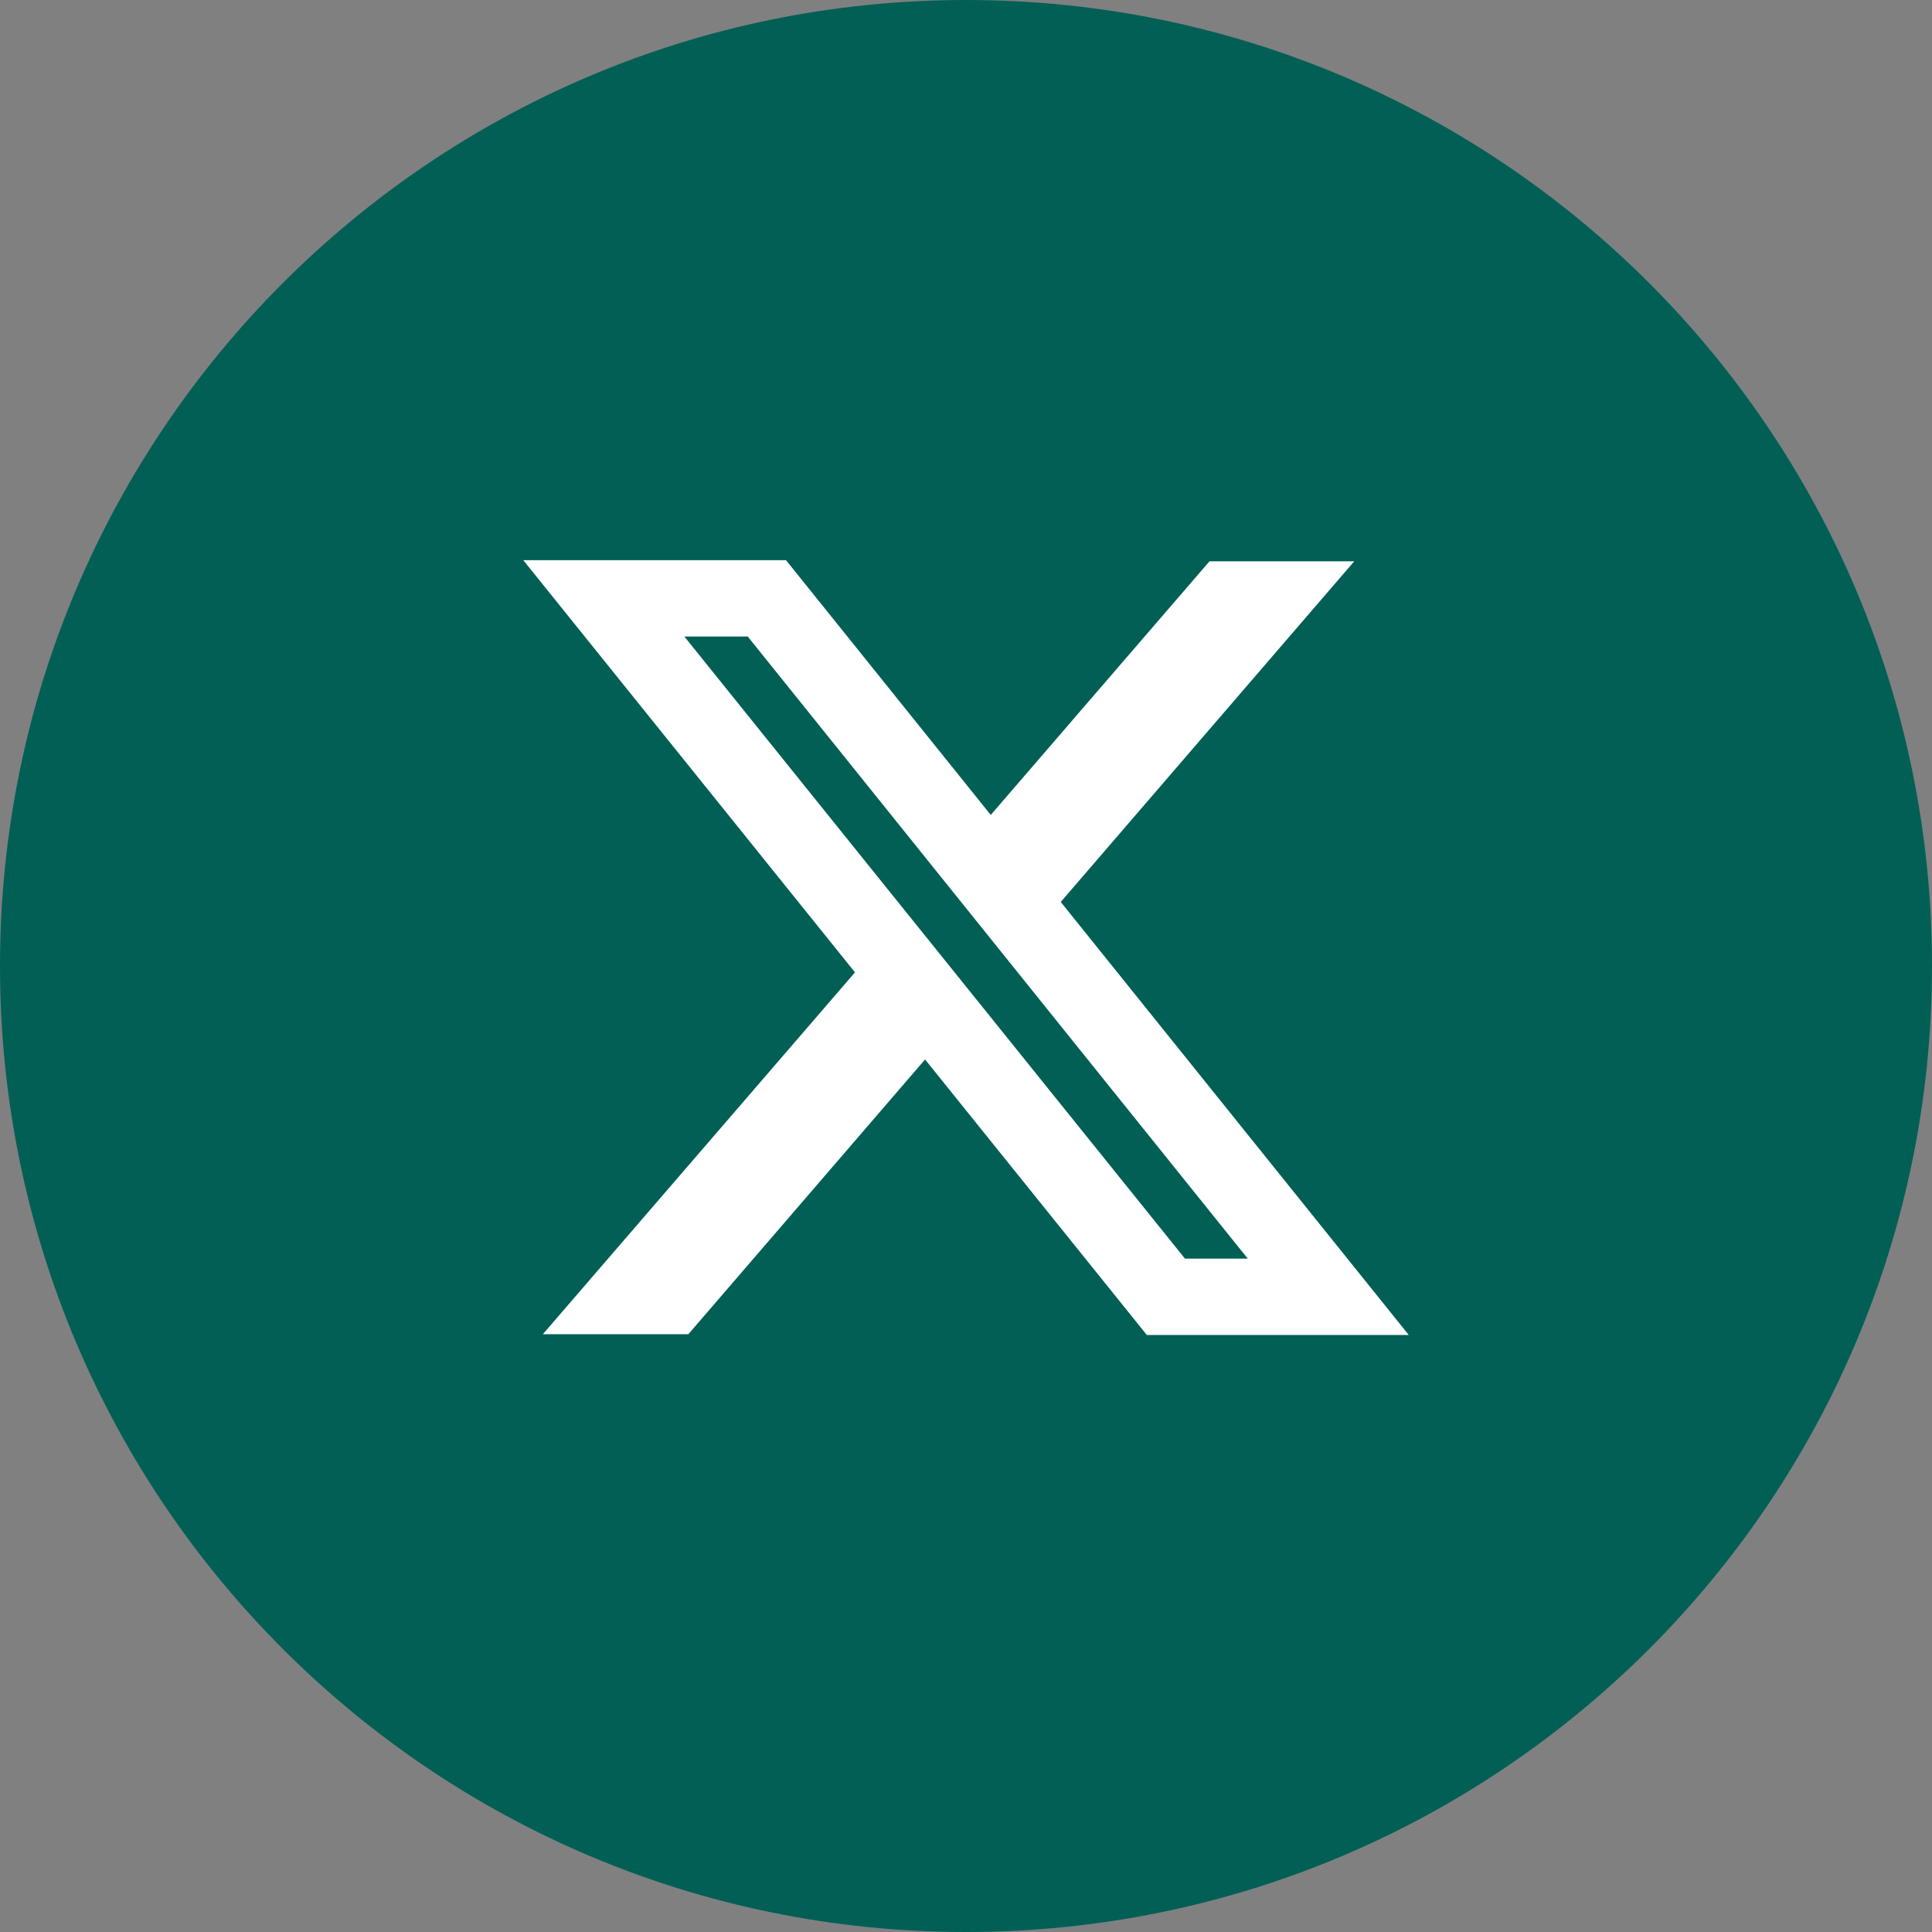
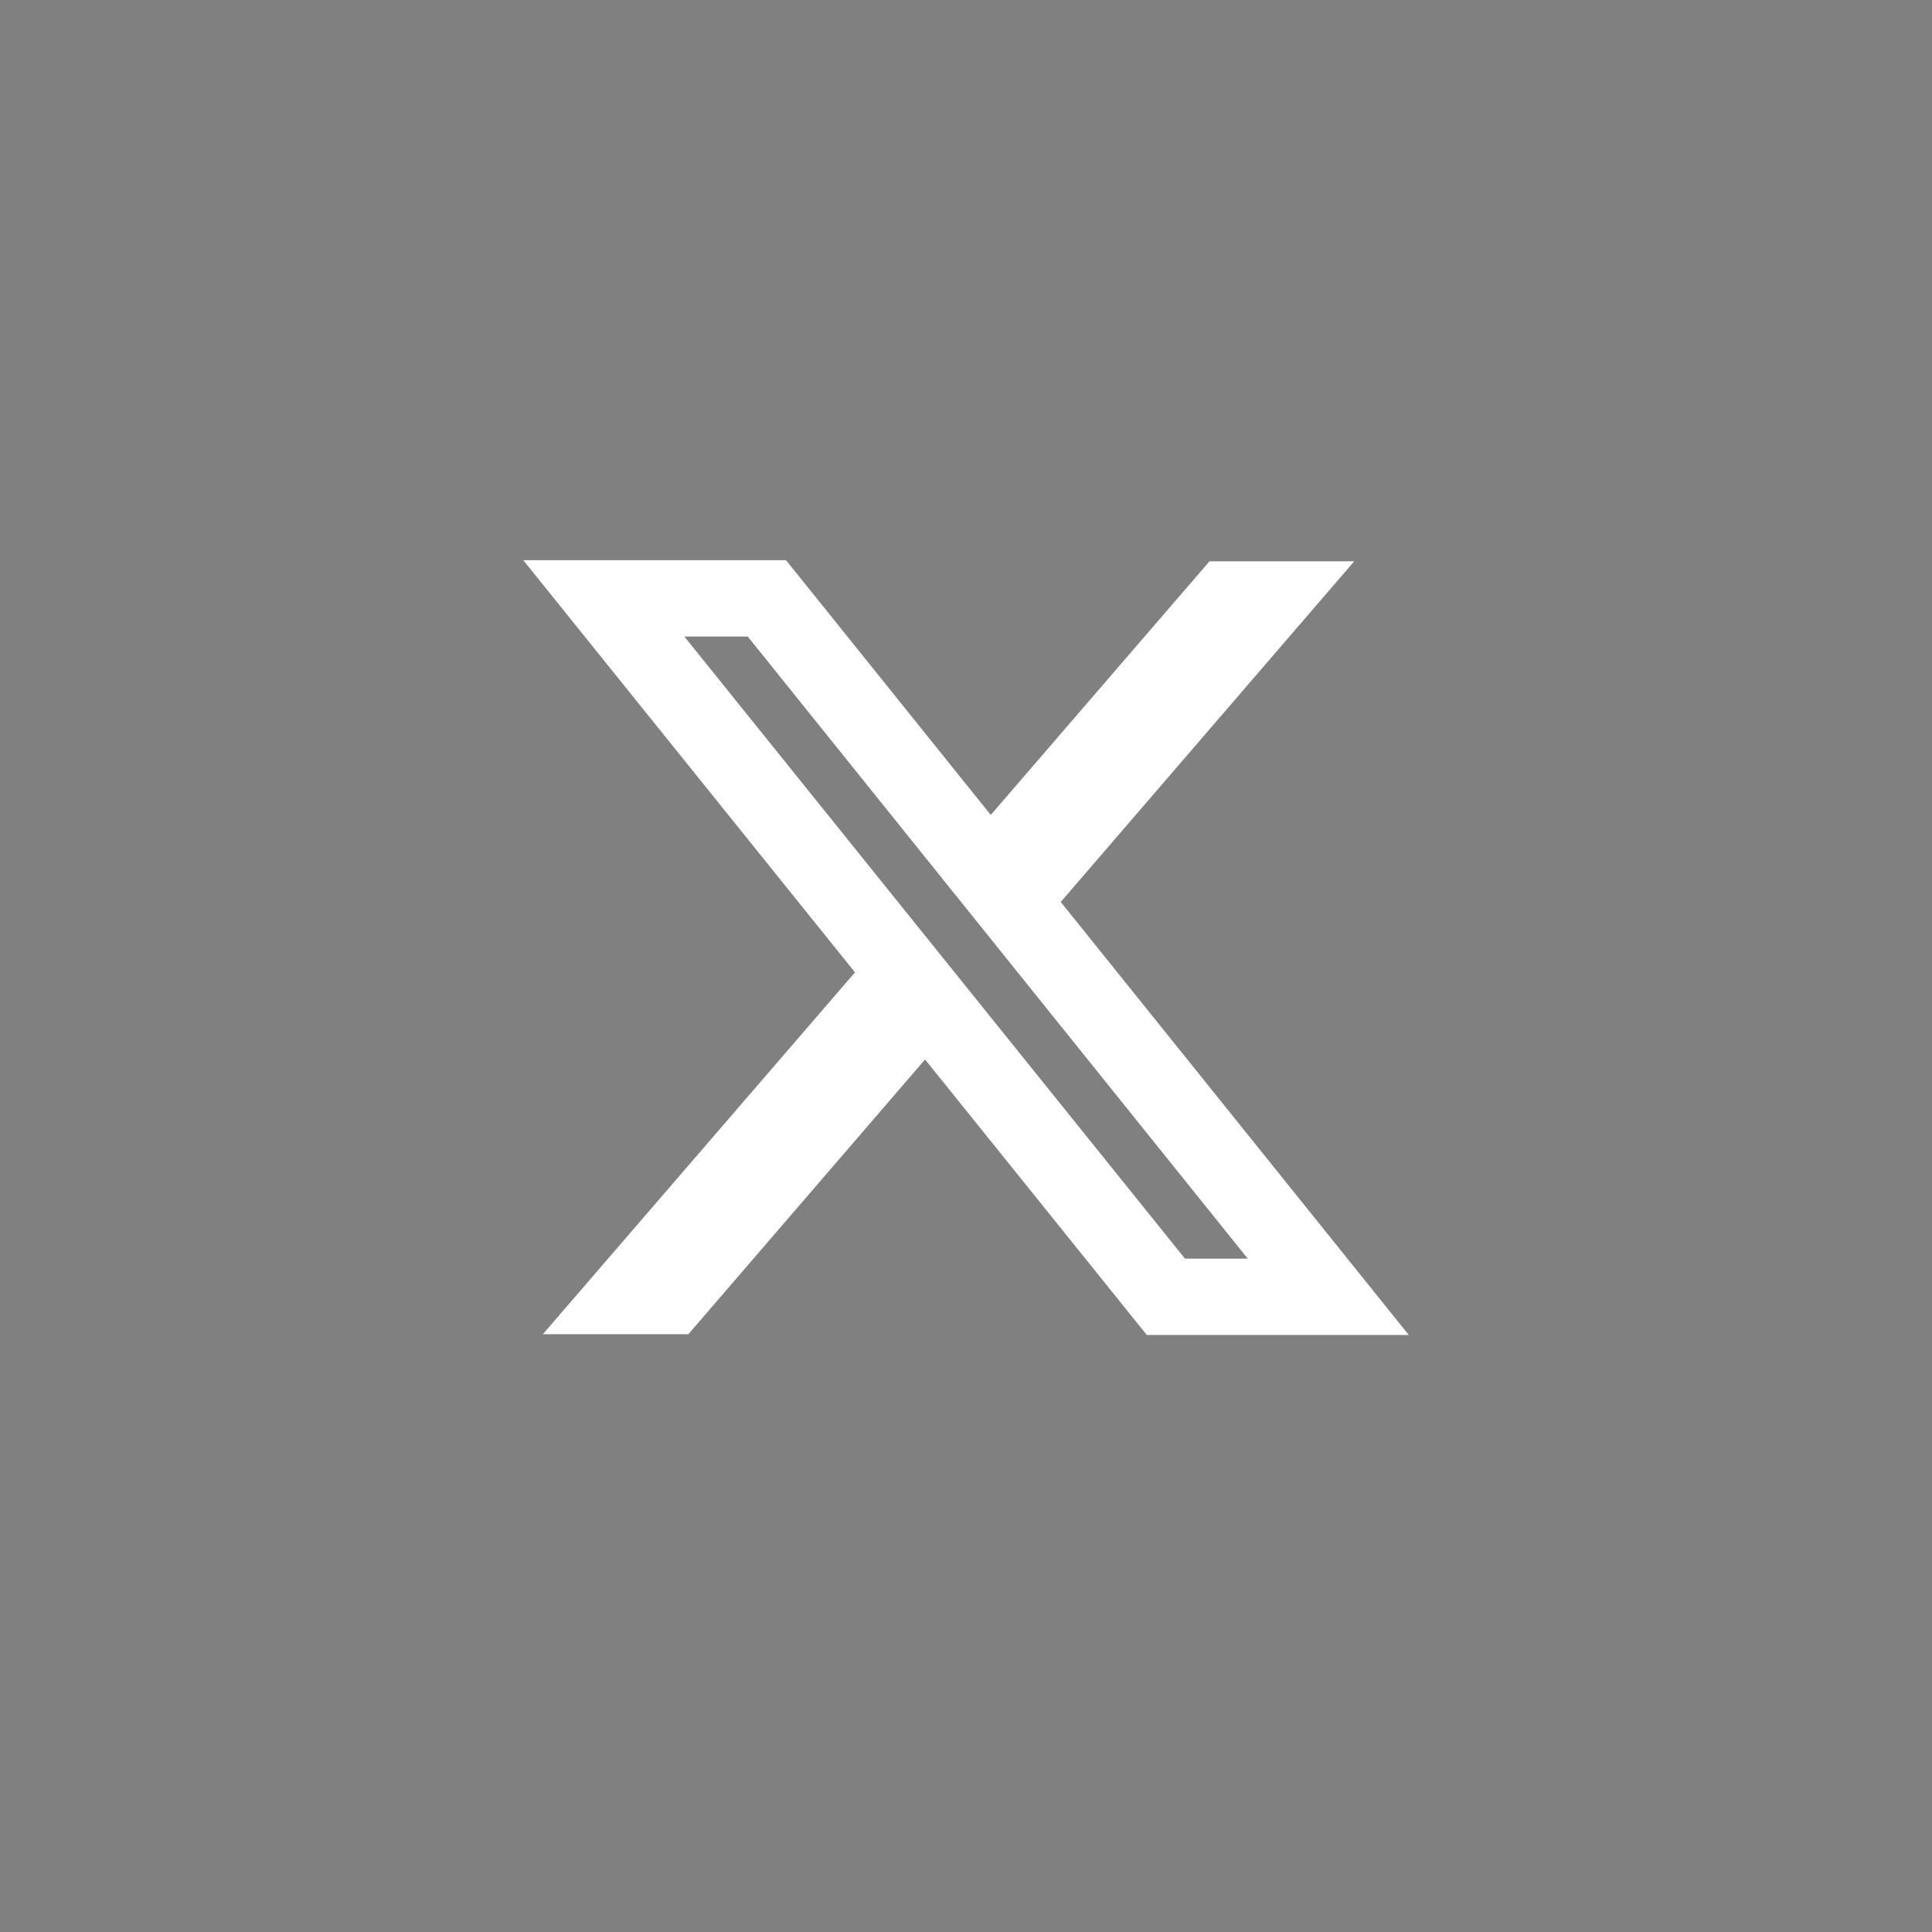
<svg xmlns="http://www.w3.org/2000/svg" width="48" height="48" viewBox="0 0 48 48" fill="none">
  <rect x="0" y="0" width="48" height="48" fill="#808080" stroke="none" />
-   <path d="M0 24C0 10.745 10.745 0 24 0C37.255 0 48 10.745 48 24C48 37.255 37.255 48 24 48C10.745 48 0 37.255 0 24Z" fill="#015F56" />
  <path fill-rule="evenodd" clip-rule="evenodd" d="M21.242 24.158L13 13.917H19.528L24.615 20.247L30.05 13.945H33.646L26.354 22.409L35 33.167H28.492L22.983 26.322L17.102 33.148H13.487L21.242 24.158ZM29.44 31.27L17.003 15.815H18.578L31 31.27H29.44Z" fill="white" />
</svg>